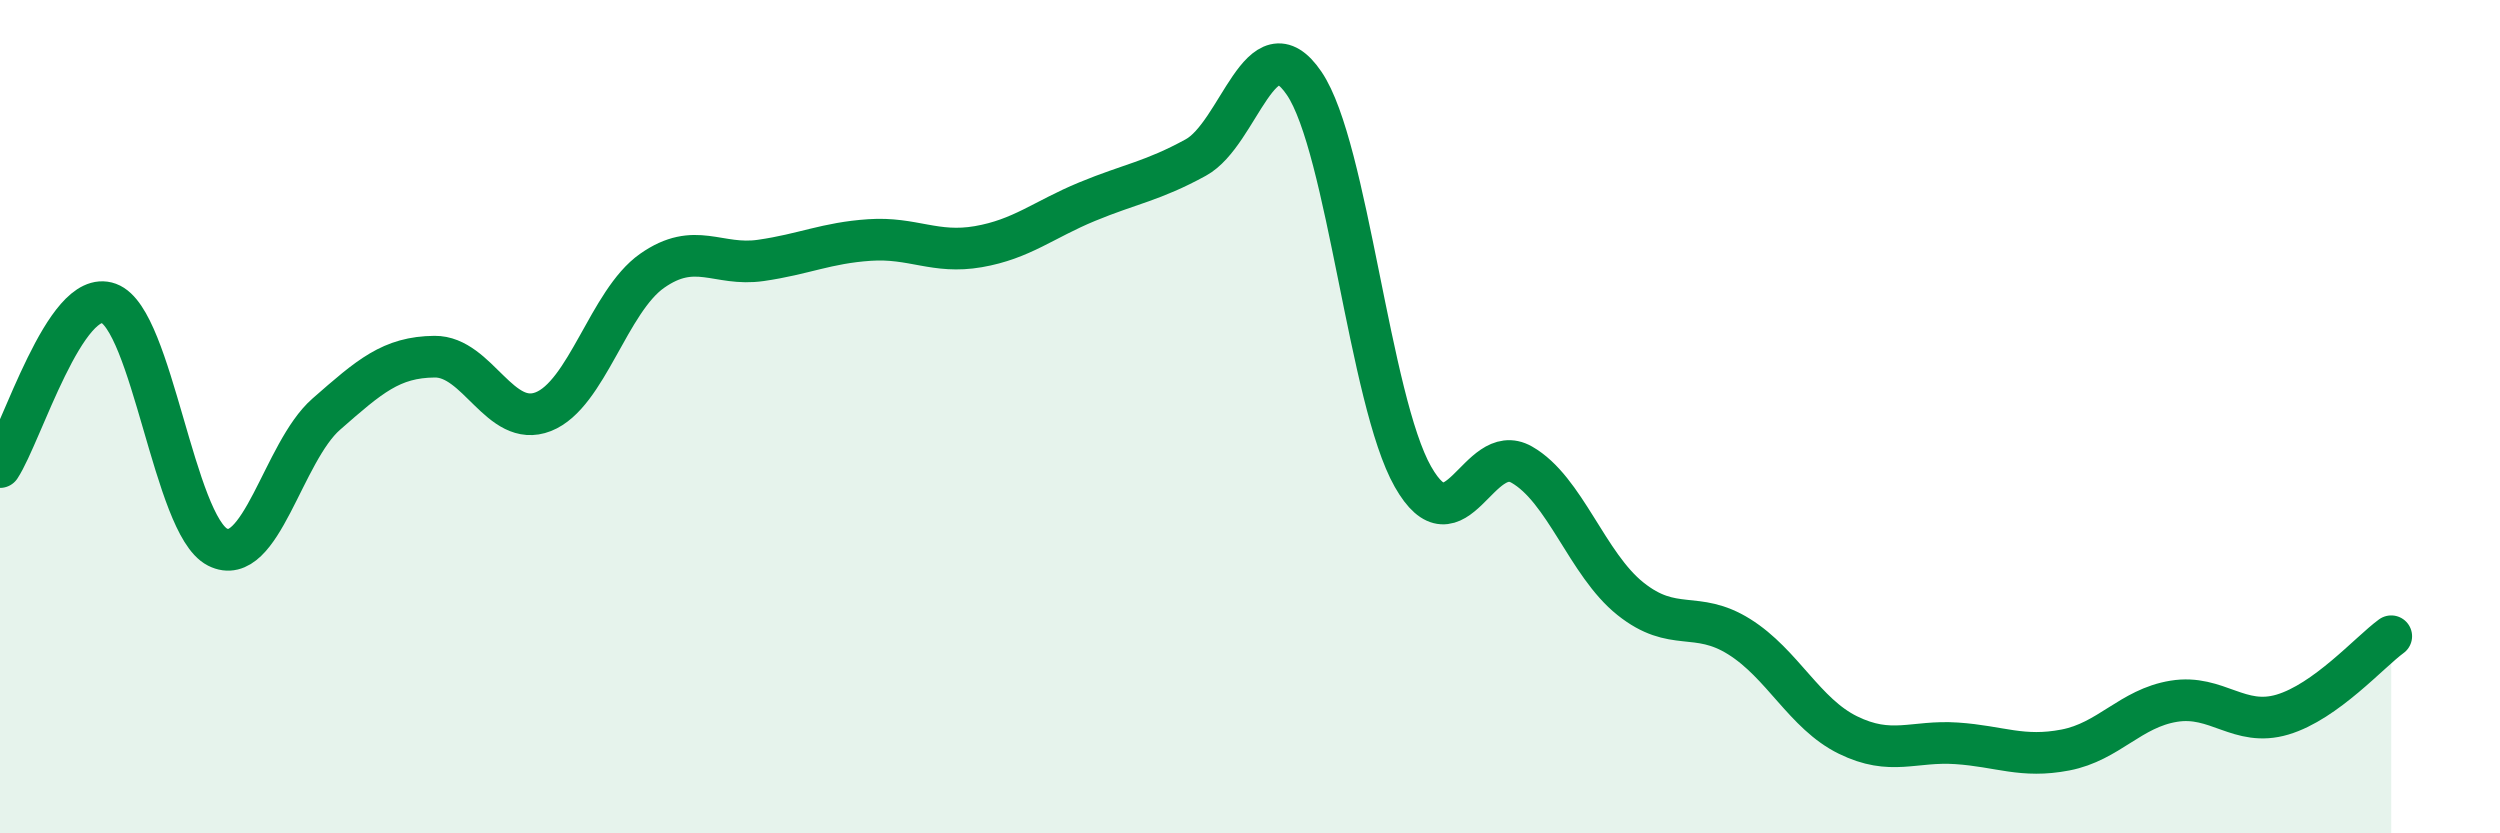
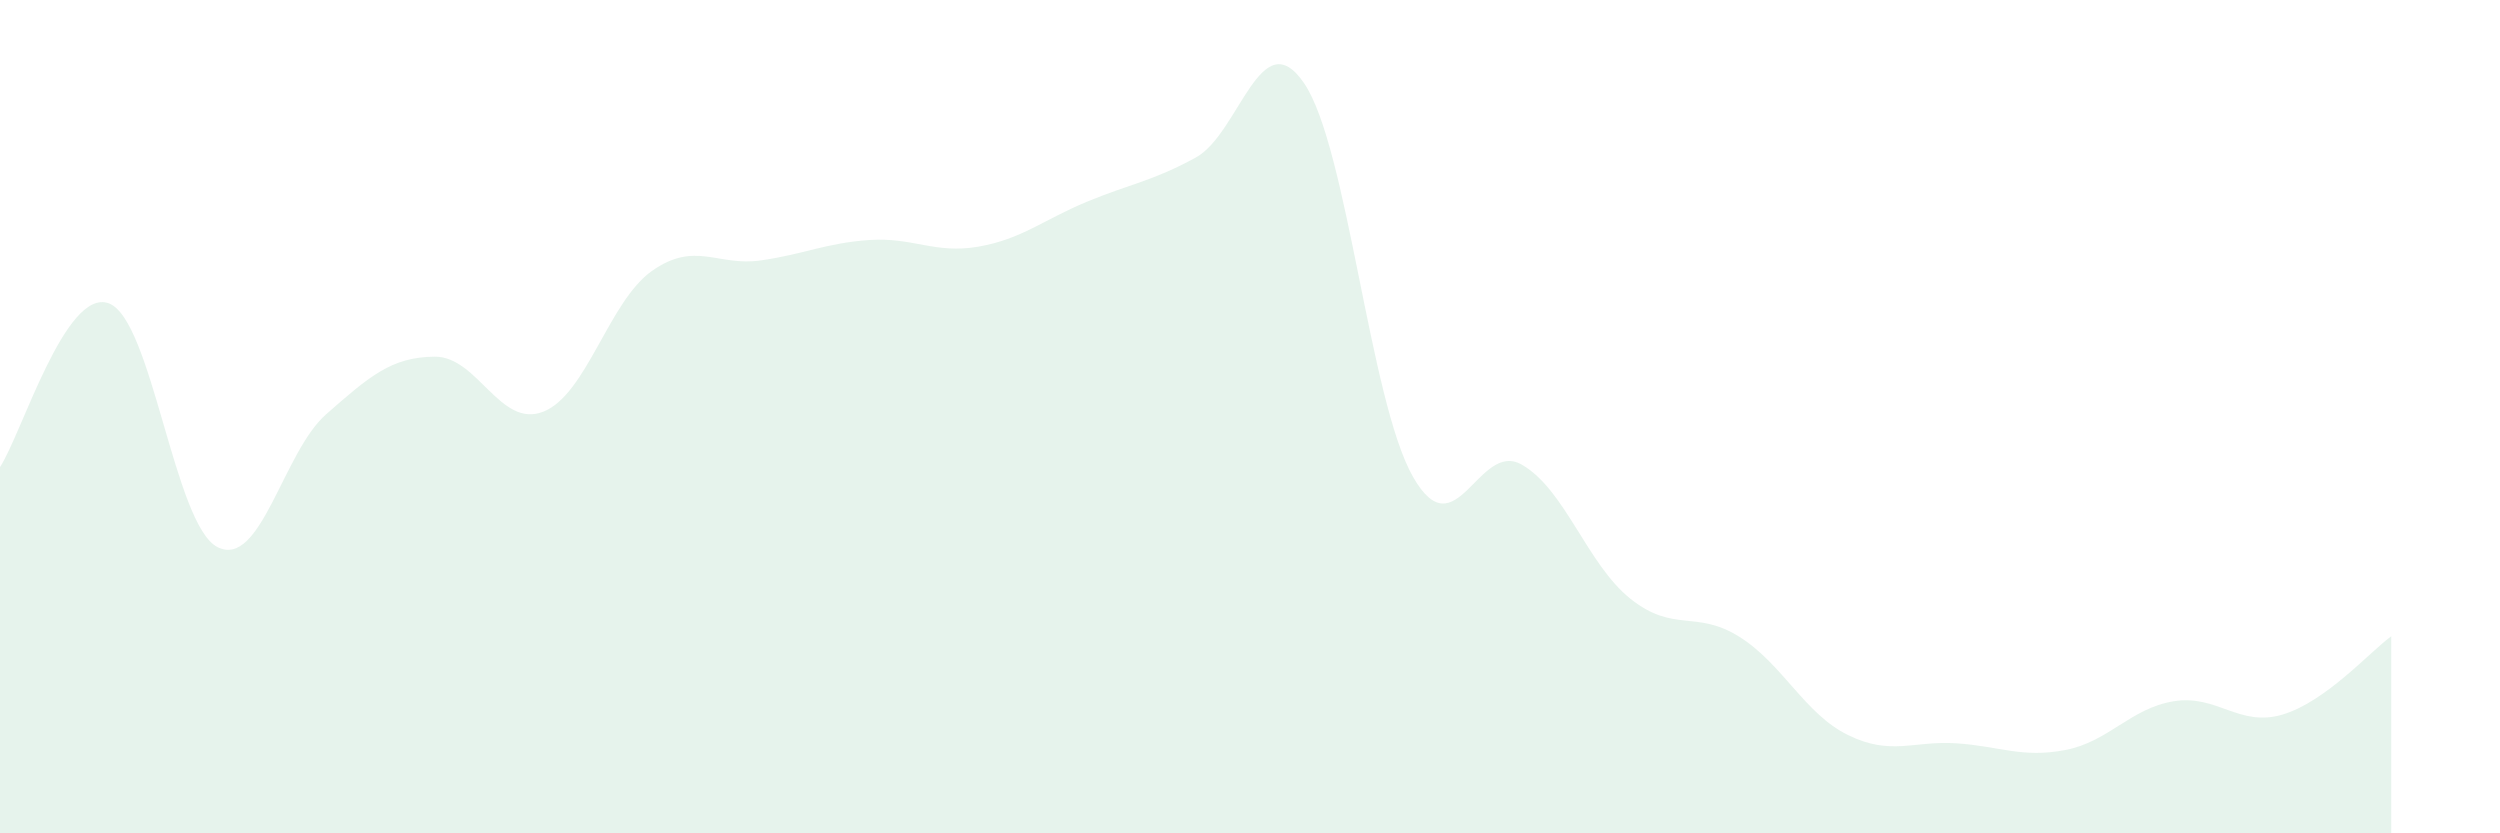
<svg xmlns="http://www.w3.org/2000/svg" width="60" height="20" viewBox="0 0 60 20">
  <path d="M 0,11.21 C 0.52,10.42 1.57,6.9 2.61,7.28 C 3.65,7.66 4.18,12.6 5.22,13.13 C 6.26,13.66 6.79,10.85 7.83,9.94 C 8.87,9.03 9.39,8.57 10.43,8.56 C 11.47,8.55 12,10.29 13.04,9.88 C 14.08,9.47 14.61,7.23 15.65,6.5 C 16.69,5.77 17.22,6.4 18.26,6.25 C 19.3,6.1 19.83,5.83 20.87,5.76 C 21.91,5.69 22.44,6.1 23.48,5.92 C 24.52,5.74 25.05,5.27 26.09,4.84 C 27.13,4.41 27.66,4.35 28.7,3.78 C 29.74,3.21 30.26,0.47 31.3,2 C 32.34,3.53 32.87,9.61 33.91,11.44 C 34.95,13.27 35.48,10.56 36.52,11.15 C 37.56,11.74 38.09,13.54 39.13,14.37 C 40.17,15.2 40.7,14.63 41.74,15.28 C 42.78,15.93 43.31,17.13 44.35,17.64 C 45.39,18.15 45.92,17.77 46.96,17.84 C 48,17.91 48.53,18.2 49.57,18 C 50.61,17.8 51.13,17 52.17,16.83 C 53.21,16.66 53.74,17.46 54.78,17.15 C 55.82,16.84 56.87,15.65 57.39,15.27L57.39 20L0 20Z" fill="#008740" opacity="0.1" stroke-linecap="round" stroke-linejoin="round" />
-   <path d="M 0,11.21 C 0.52,10.42 1.57,6.9 2.61,7.28 C 3.65,7.66 4.18,12.6 5.22,13.13 C 6.26,13.66 6.79,10.85 7.83,9.94 C 8.87,9.03 9.39,8.57 10.43,8.56 C 11.47,8.55 12,10.29 13.04,9.88 C 14.08,9.47 14.61,7.23 15.65,6.5 C 16.69,5.77 17.22,6.4 18.26,6.25 C 19.3,6.1 19.83,5.83 20.87,5.76 C 21.91,5.69 22.44,6.1 23.48,5.92 C 24.52,5.74 25.05,5.27 26.09,4.84 C 27.13,4.41 27.66,4.35 28.7,3.78 C 29.74,3.21 30.26,0.47 31.3,2 C 32.34,3.53 32.87,9.61 33.91,11.44 C 34.95,13.27 35.48,10.56 36.52,11.15 C 37.56,11.74 38.09,13.54 39.13,14.37 C 40.17,15.2 40.7,14.63 41.74,15.28 C 42.78,15.93 43.31,17.13 44.35,17.64 C 45.39,18.15 45.92,17.77 46.96,17.84 C 48,17.91 48.53,18.2 49.57,18 C 50.61,17.8 51.13,17 52.17,16.83 C 53.21,16.66 53.74,17.46 54.78,17.15 C 55.82,16.84 56.87,15.65 57.39,15.27" stroke="#008740" stroke-width="1" fill="none" stroke-linecap="round" stroke-linejoin="round" />
</svg>